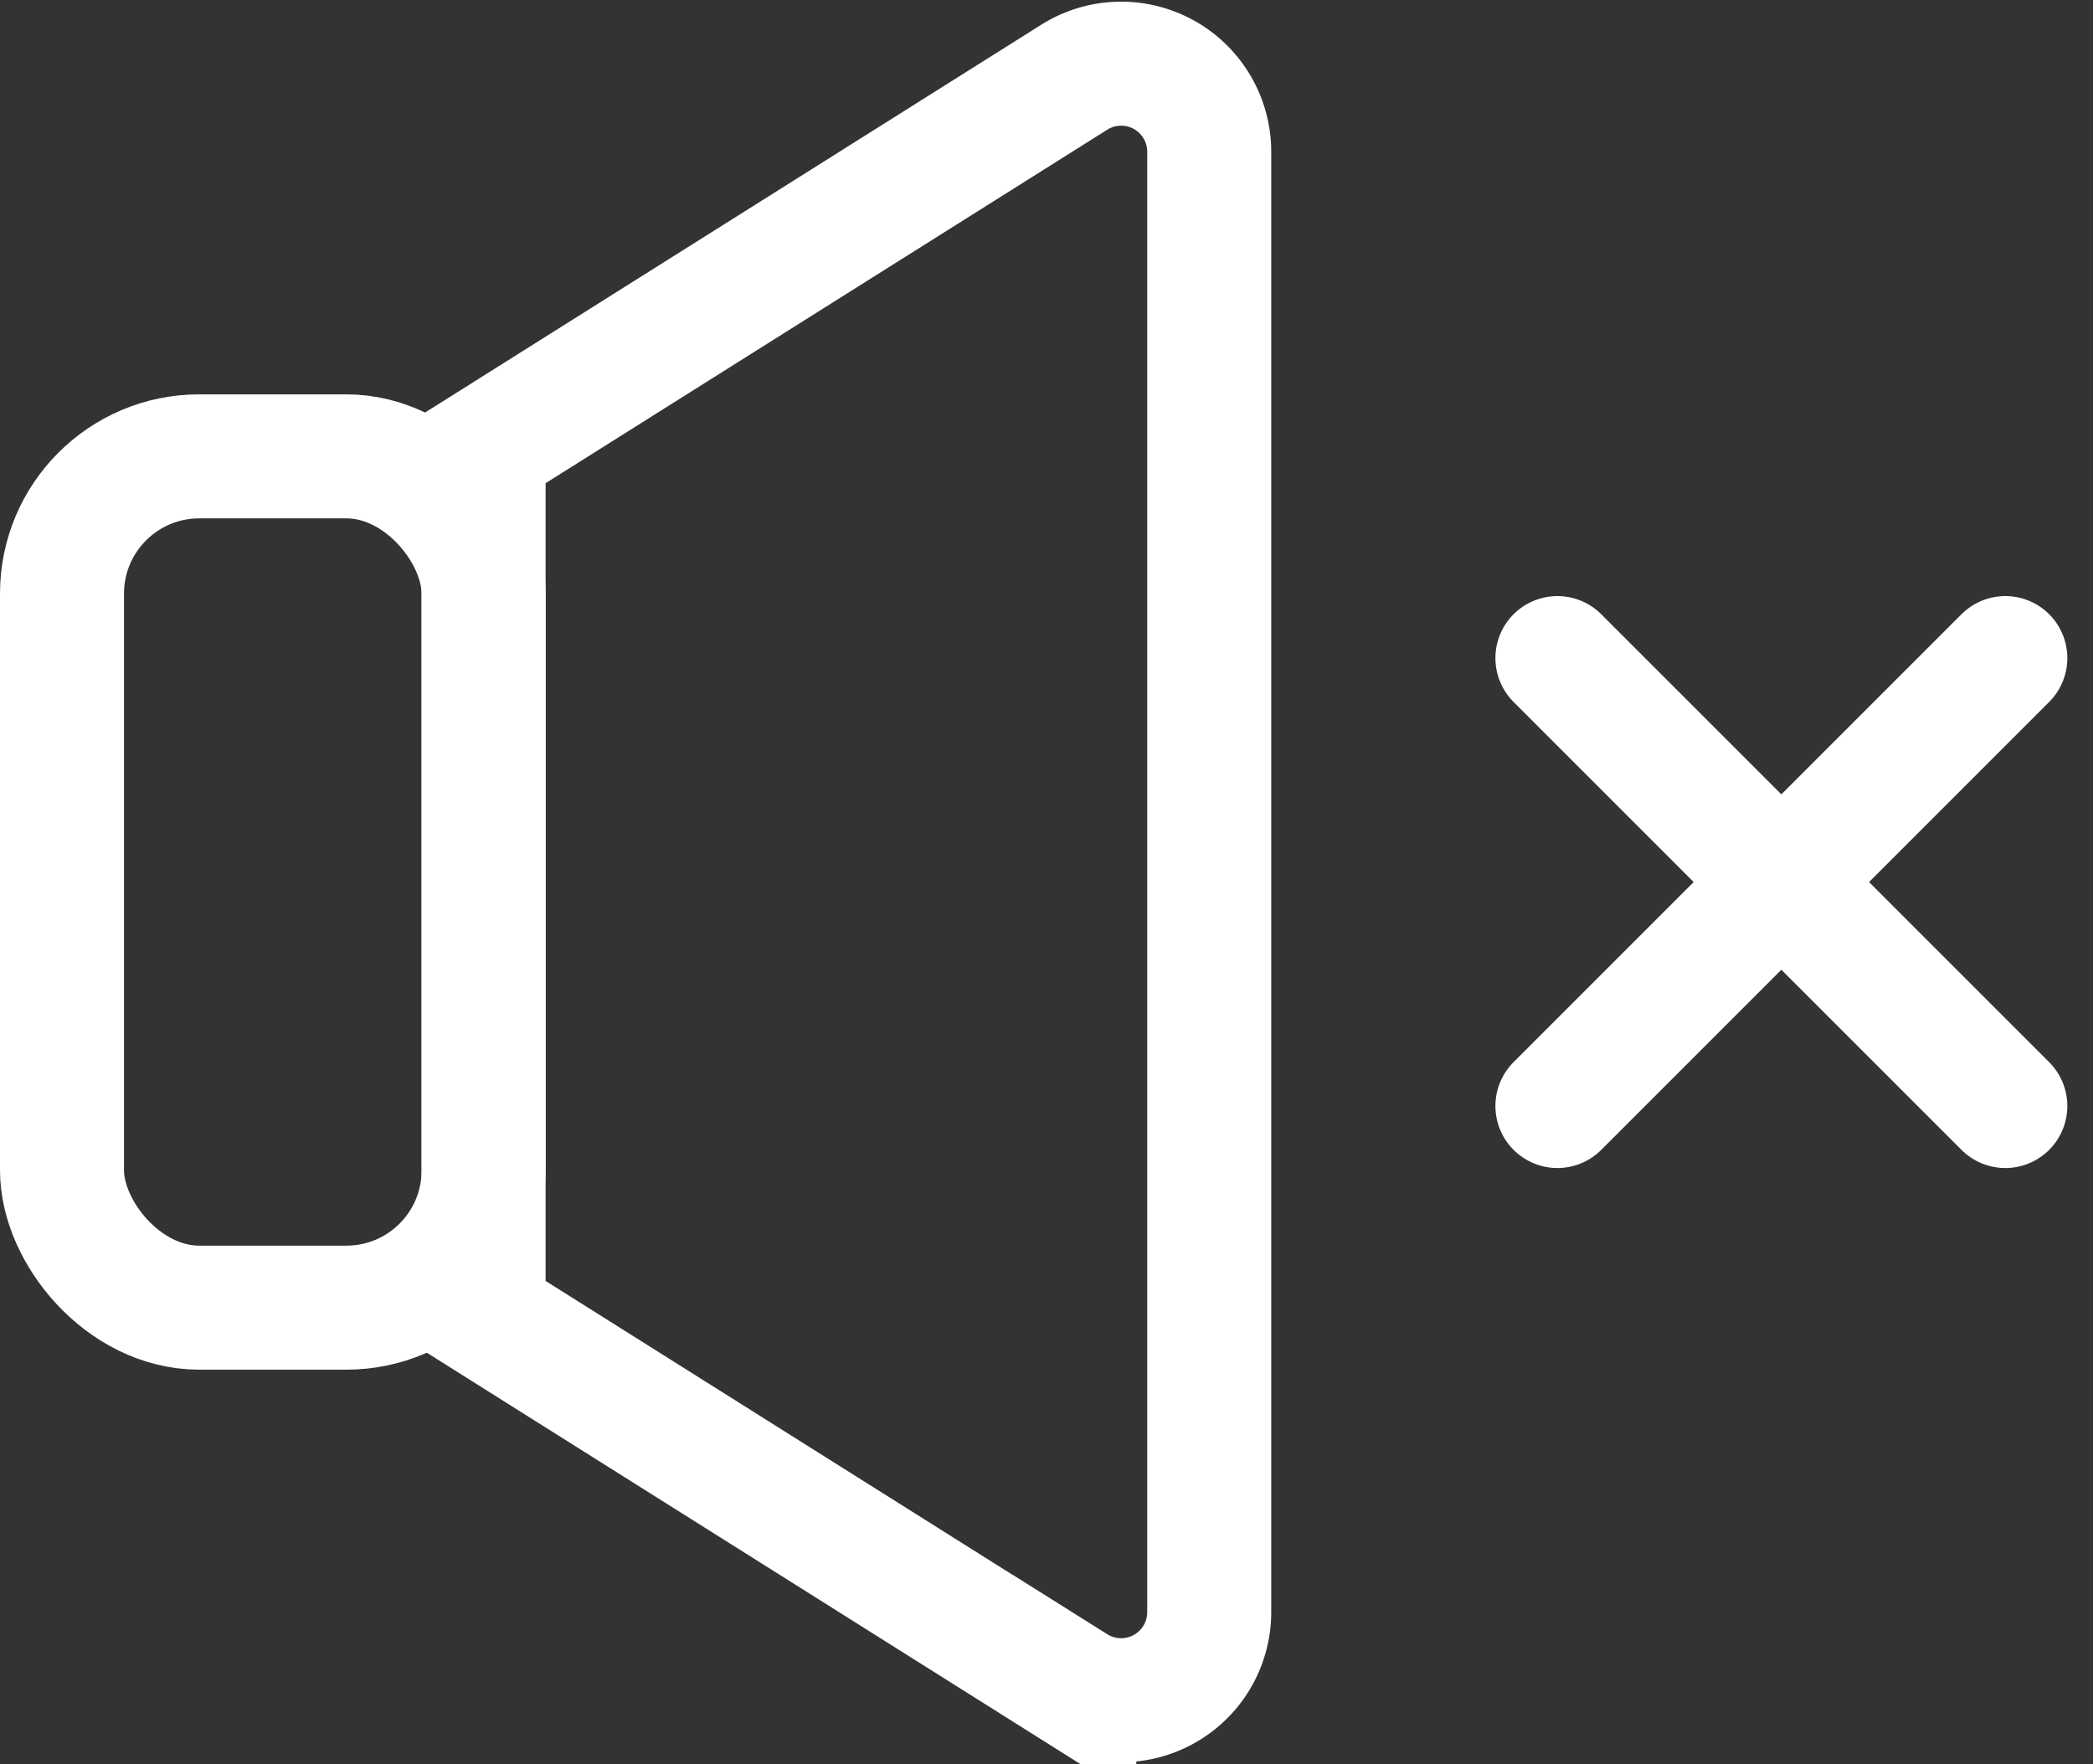
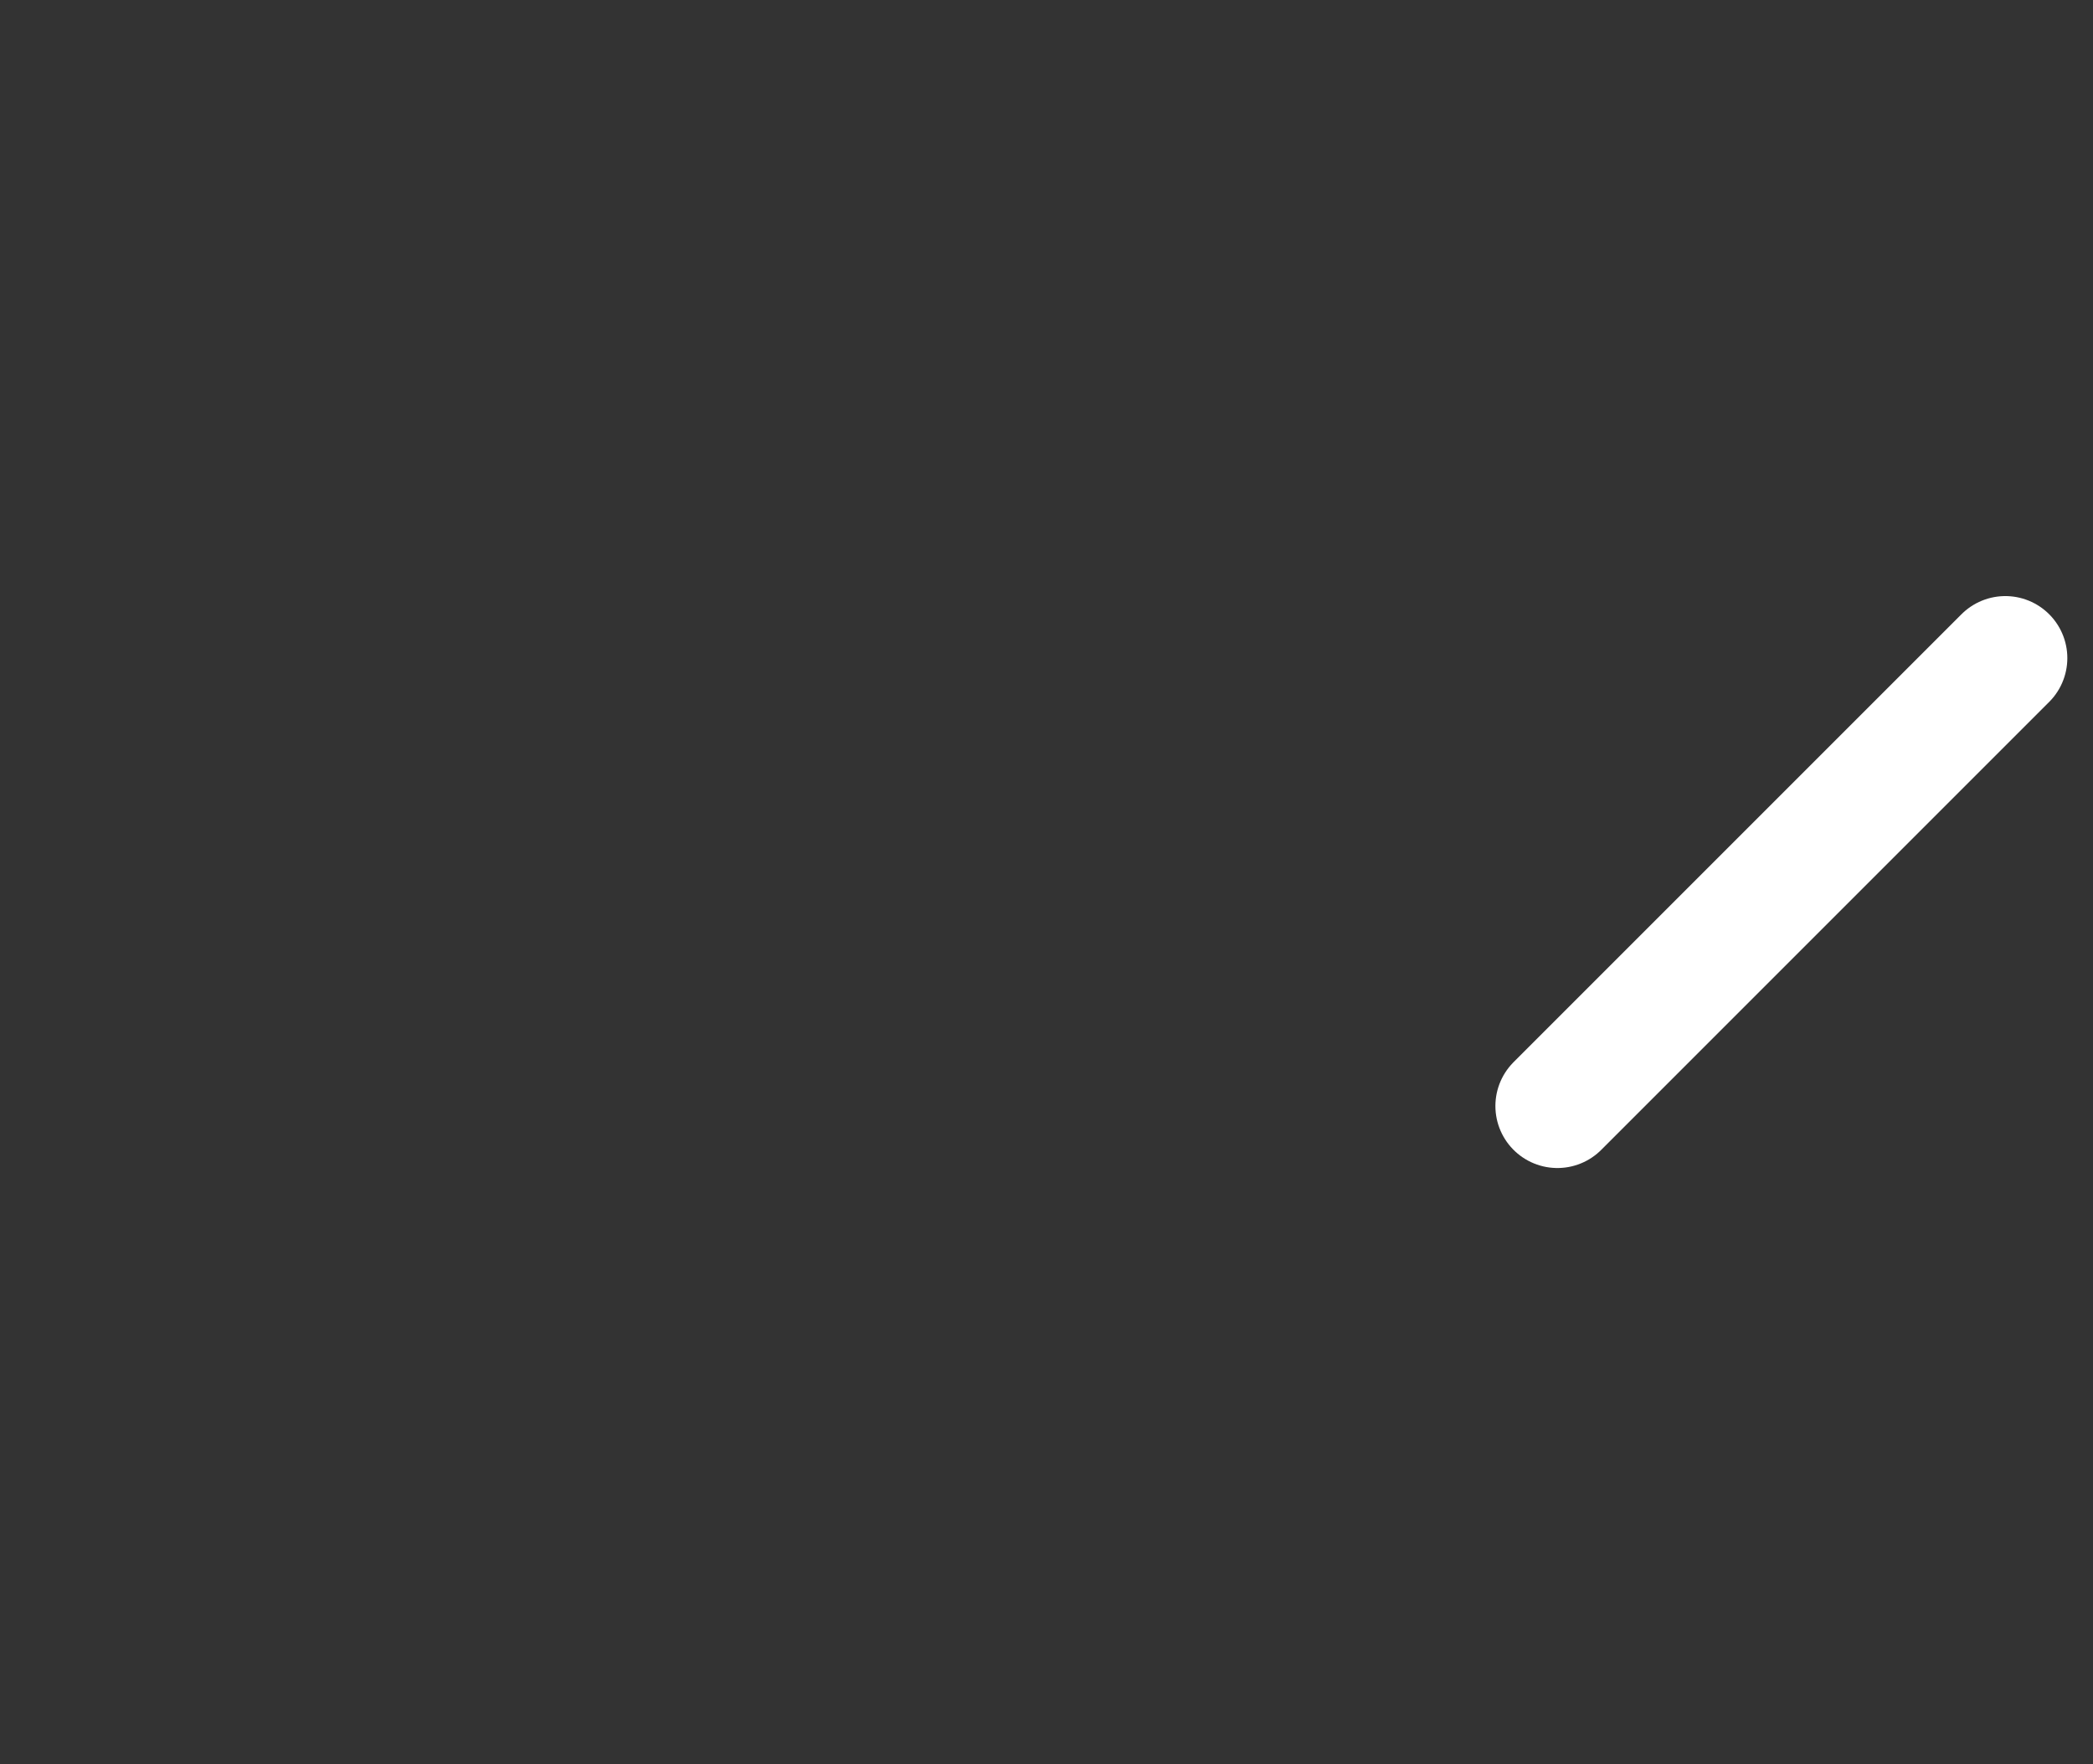
<svg xmlns="http://www.w3.org/2000/svg" width="50.633" height="42.678" viewBox="0 0 50.633 42.678">
  <rect x="0" y="0" width="50.633" height="42.678" fill="#333333" stroke="none" />
  <g id="silencieux" transform="translate(1.5 1.537)">
-     <rect id="Rectangle_365" data-name="Rectangle 365" width="10.199" height="20.594" rx="3.32" transform="translate(0 9.503)" fill="none" stroke="#fff" stroke-miterlimit="10" stroke-width="3" />
-     <path id="Tracé_481" data-name="Tracé 481" d="M216.219,171.669l-14.289-8.993V141.721l14.289-8.993a2.13,2.13,0,0,1,3.265,1.8v35.336a2.131,2.131,0,0,1-3.265,1.8Z" transform="translate(-191.731 -132.397)" fill="none" stroke="#fff" stroke-miterlimit="10" stroke-width="3" />
    <g id="Groupe_631" data-name="Groupe 631" transform="translate(36.176 14.383)">
-       <line id="Ligne_30" data-name="Ligne 30" x2="10.836" y2="10.836" transform="translate(0 0)" fill="none" stroke="#fff" stroke-linecap="round" stroke-miterlimit="10" stroke-width="3" />
      <line id="Ligne_31" data-name="Ligne 31" x1="10.836" y2="10.836" transform="translate(0 0)" fill="none" stroke="#fff" stroke-linecap="round" stroke-miterlimit="10" stroke-width="3" />
    </g>
  </g>
</svg>